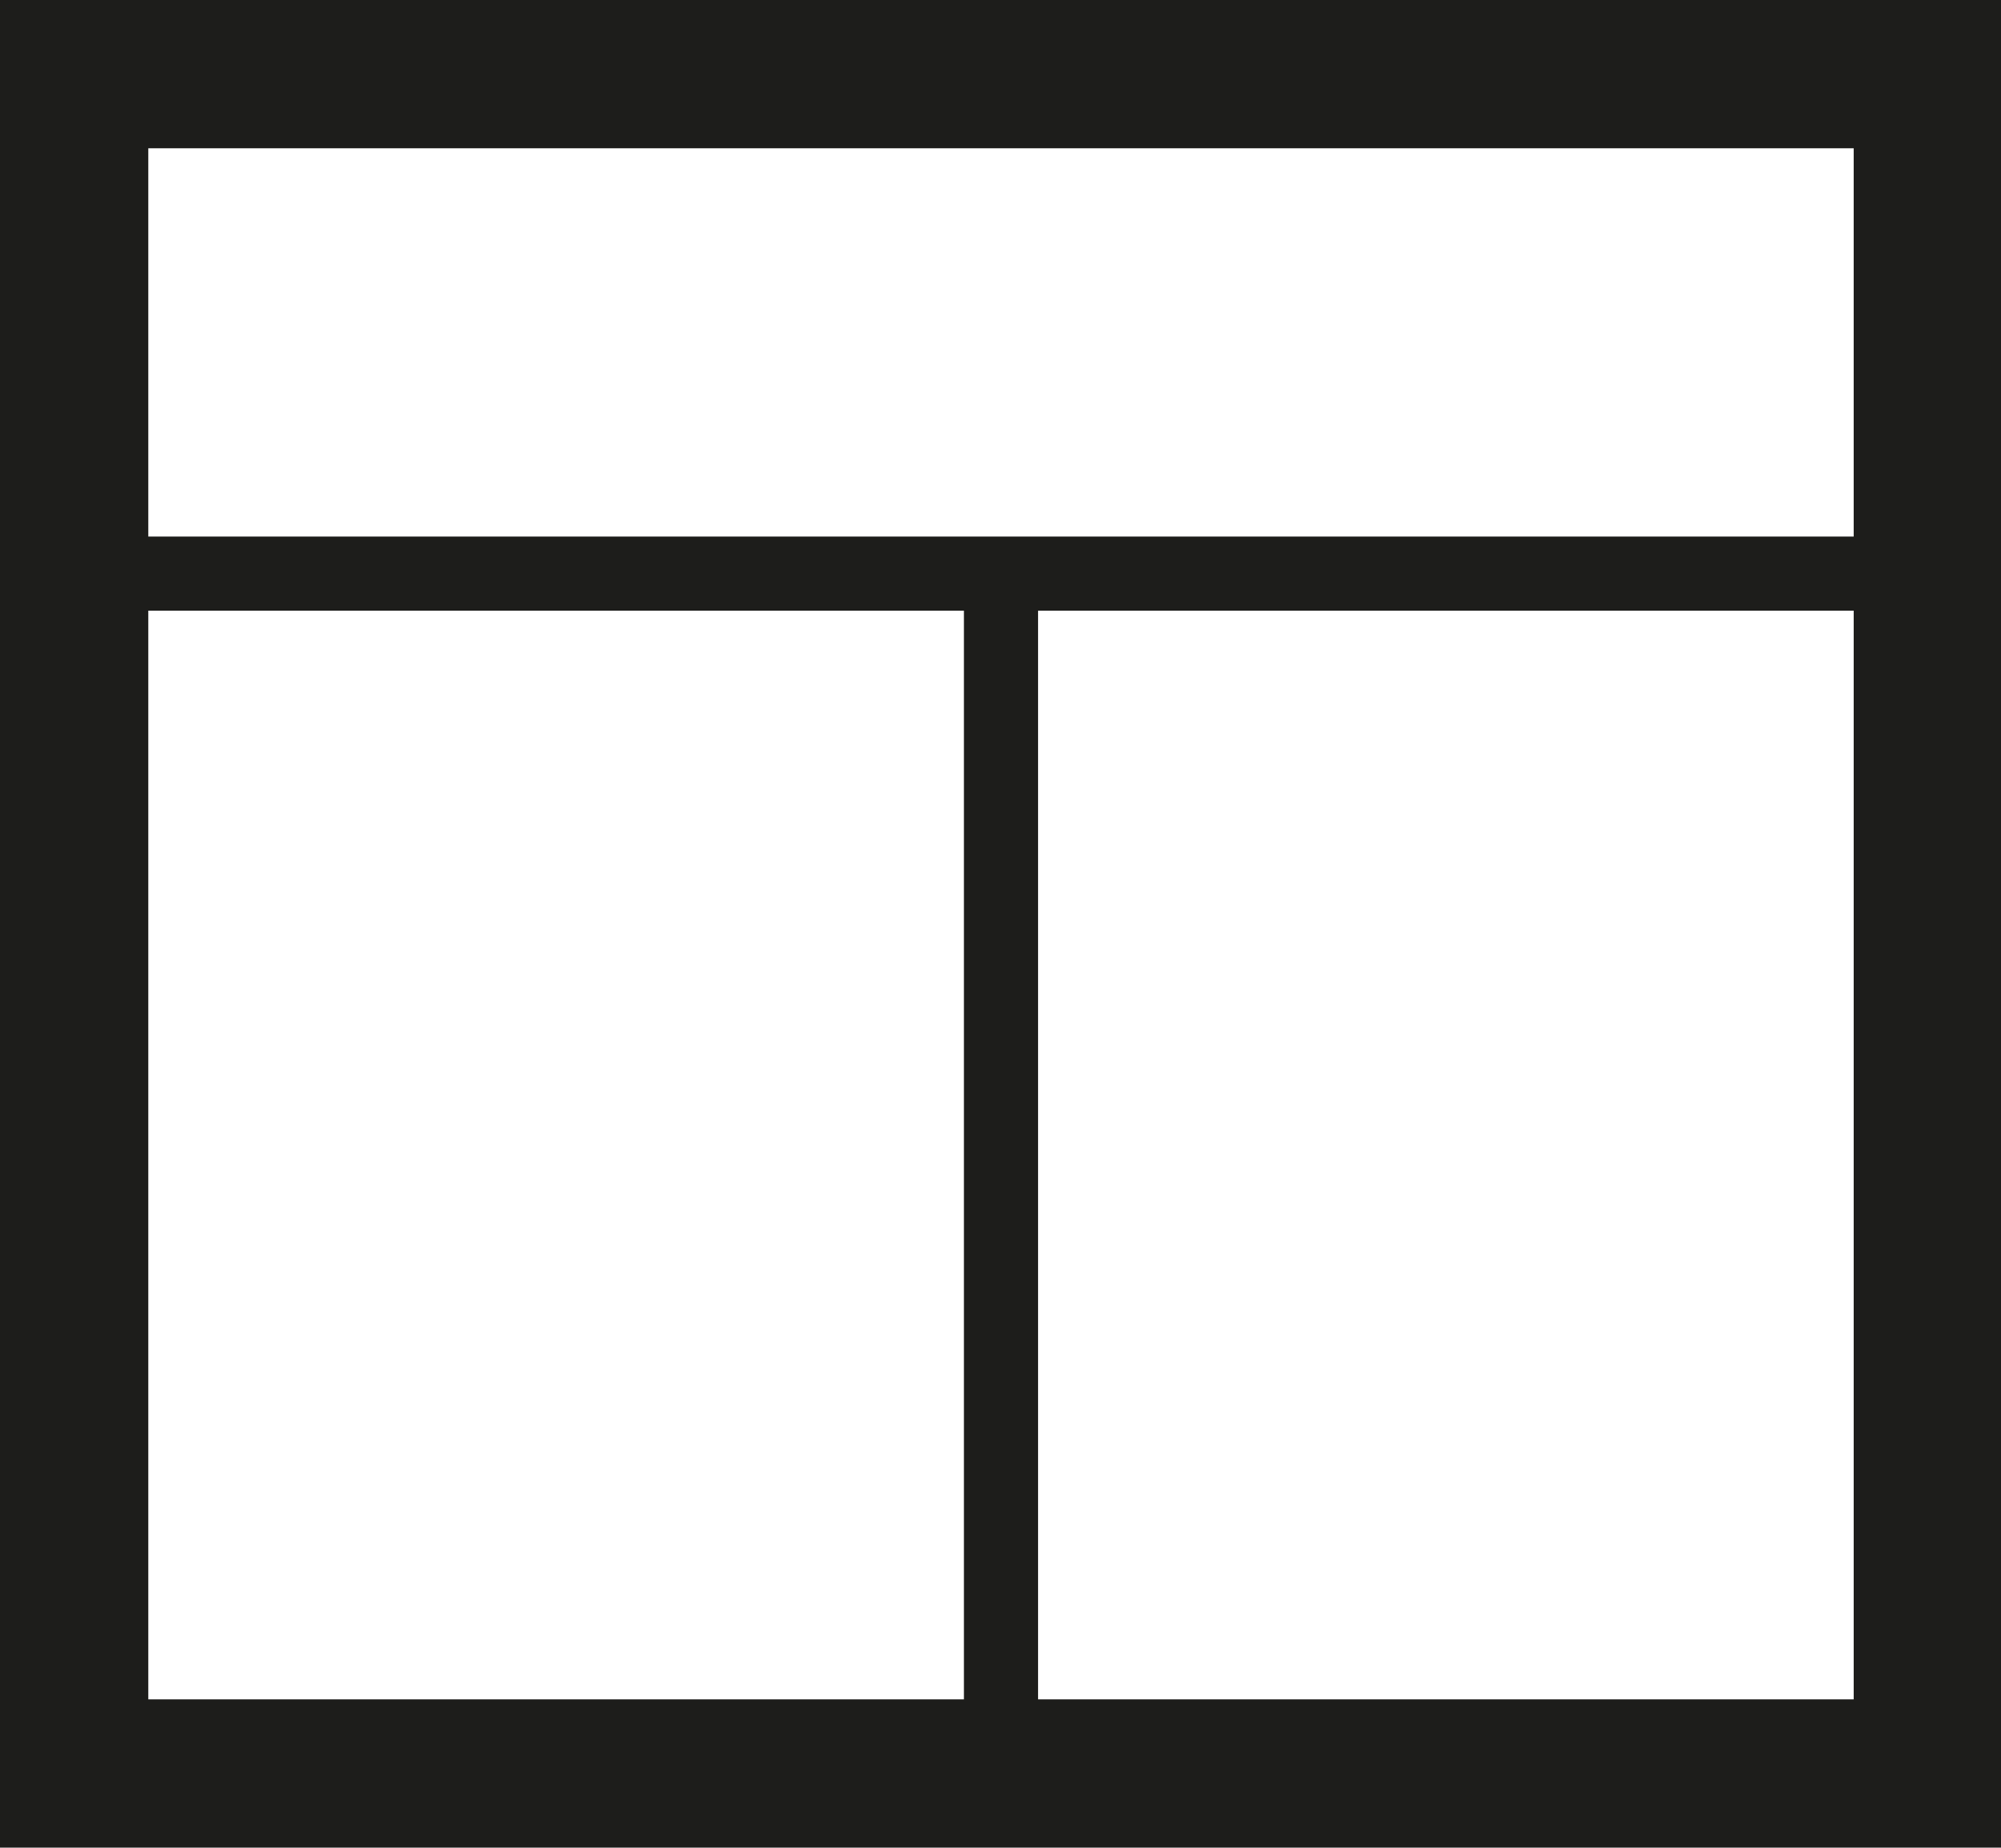
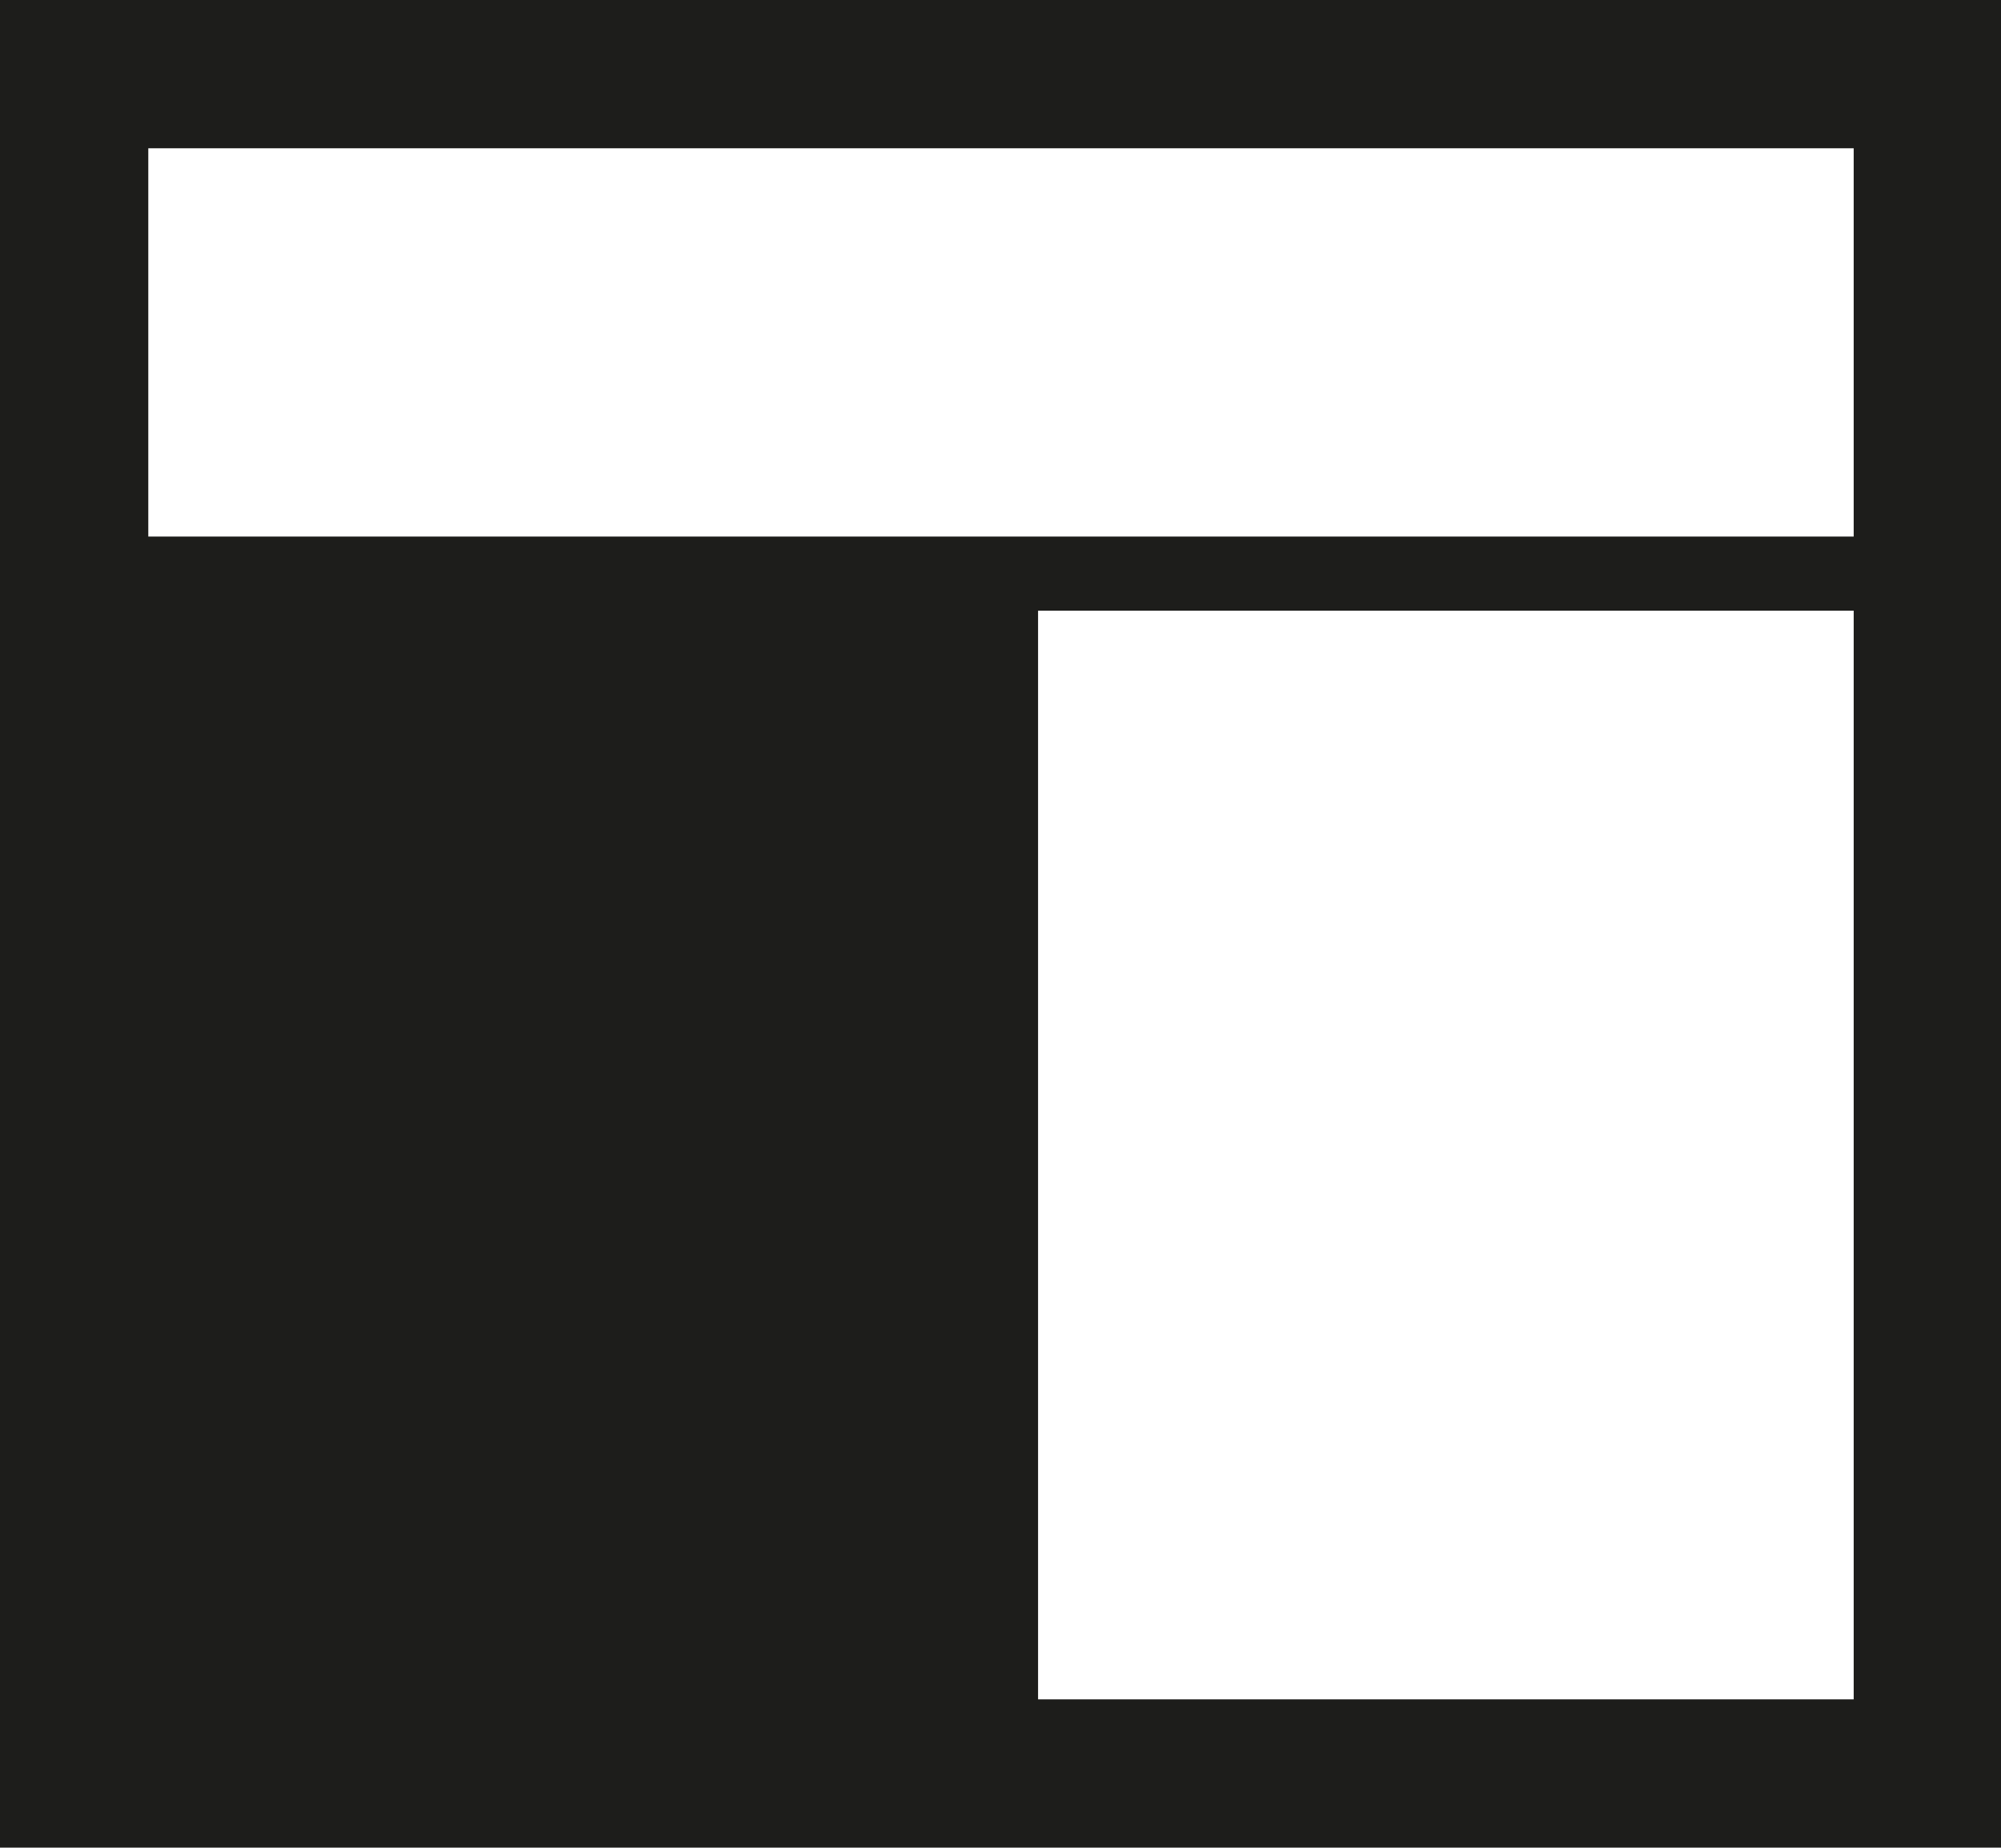
<svg xmlns="http://www.w3.org/2000/svg" id="Fenster_mit_Oberlicht" data-name="Fenster mit Oberlicht" viewBox="0 0 80.96 74.76">
  <defs>
    <style>.cls-1{fill:#1d1d1b;}</style>
  </defs>
  <title>2D_FensterOberlicht</title>
-   <path class="cls-1" d="M30.39,33.46v74.76h81V33.46Zm75,6V55.17h-69V39.46Zm-69,18.71h33v44.05h-33Zm36,44.05V58.17h33v44.05Z" transform="translate(-30.39 -33.46)" />
+   <path class="cls-1" d="M30.39,33.46v74.76h81V33.46Zm75,6V55.17h-69V39.46Zm-69,18.71h33h-33Zm36,44.05V58.17h33v44.05Z" transform="translate(-30.39 -33.46)" />
</svg>